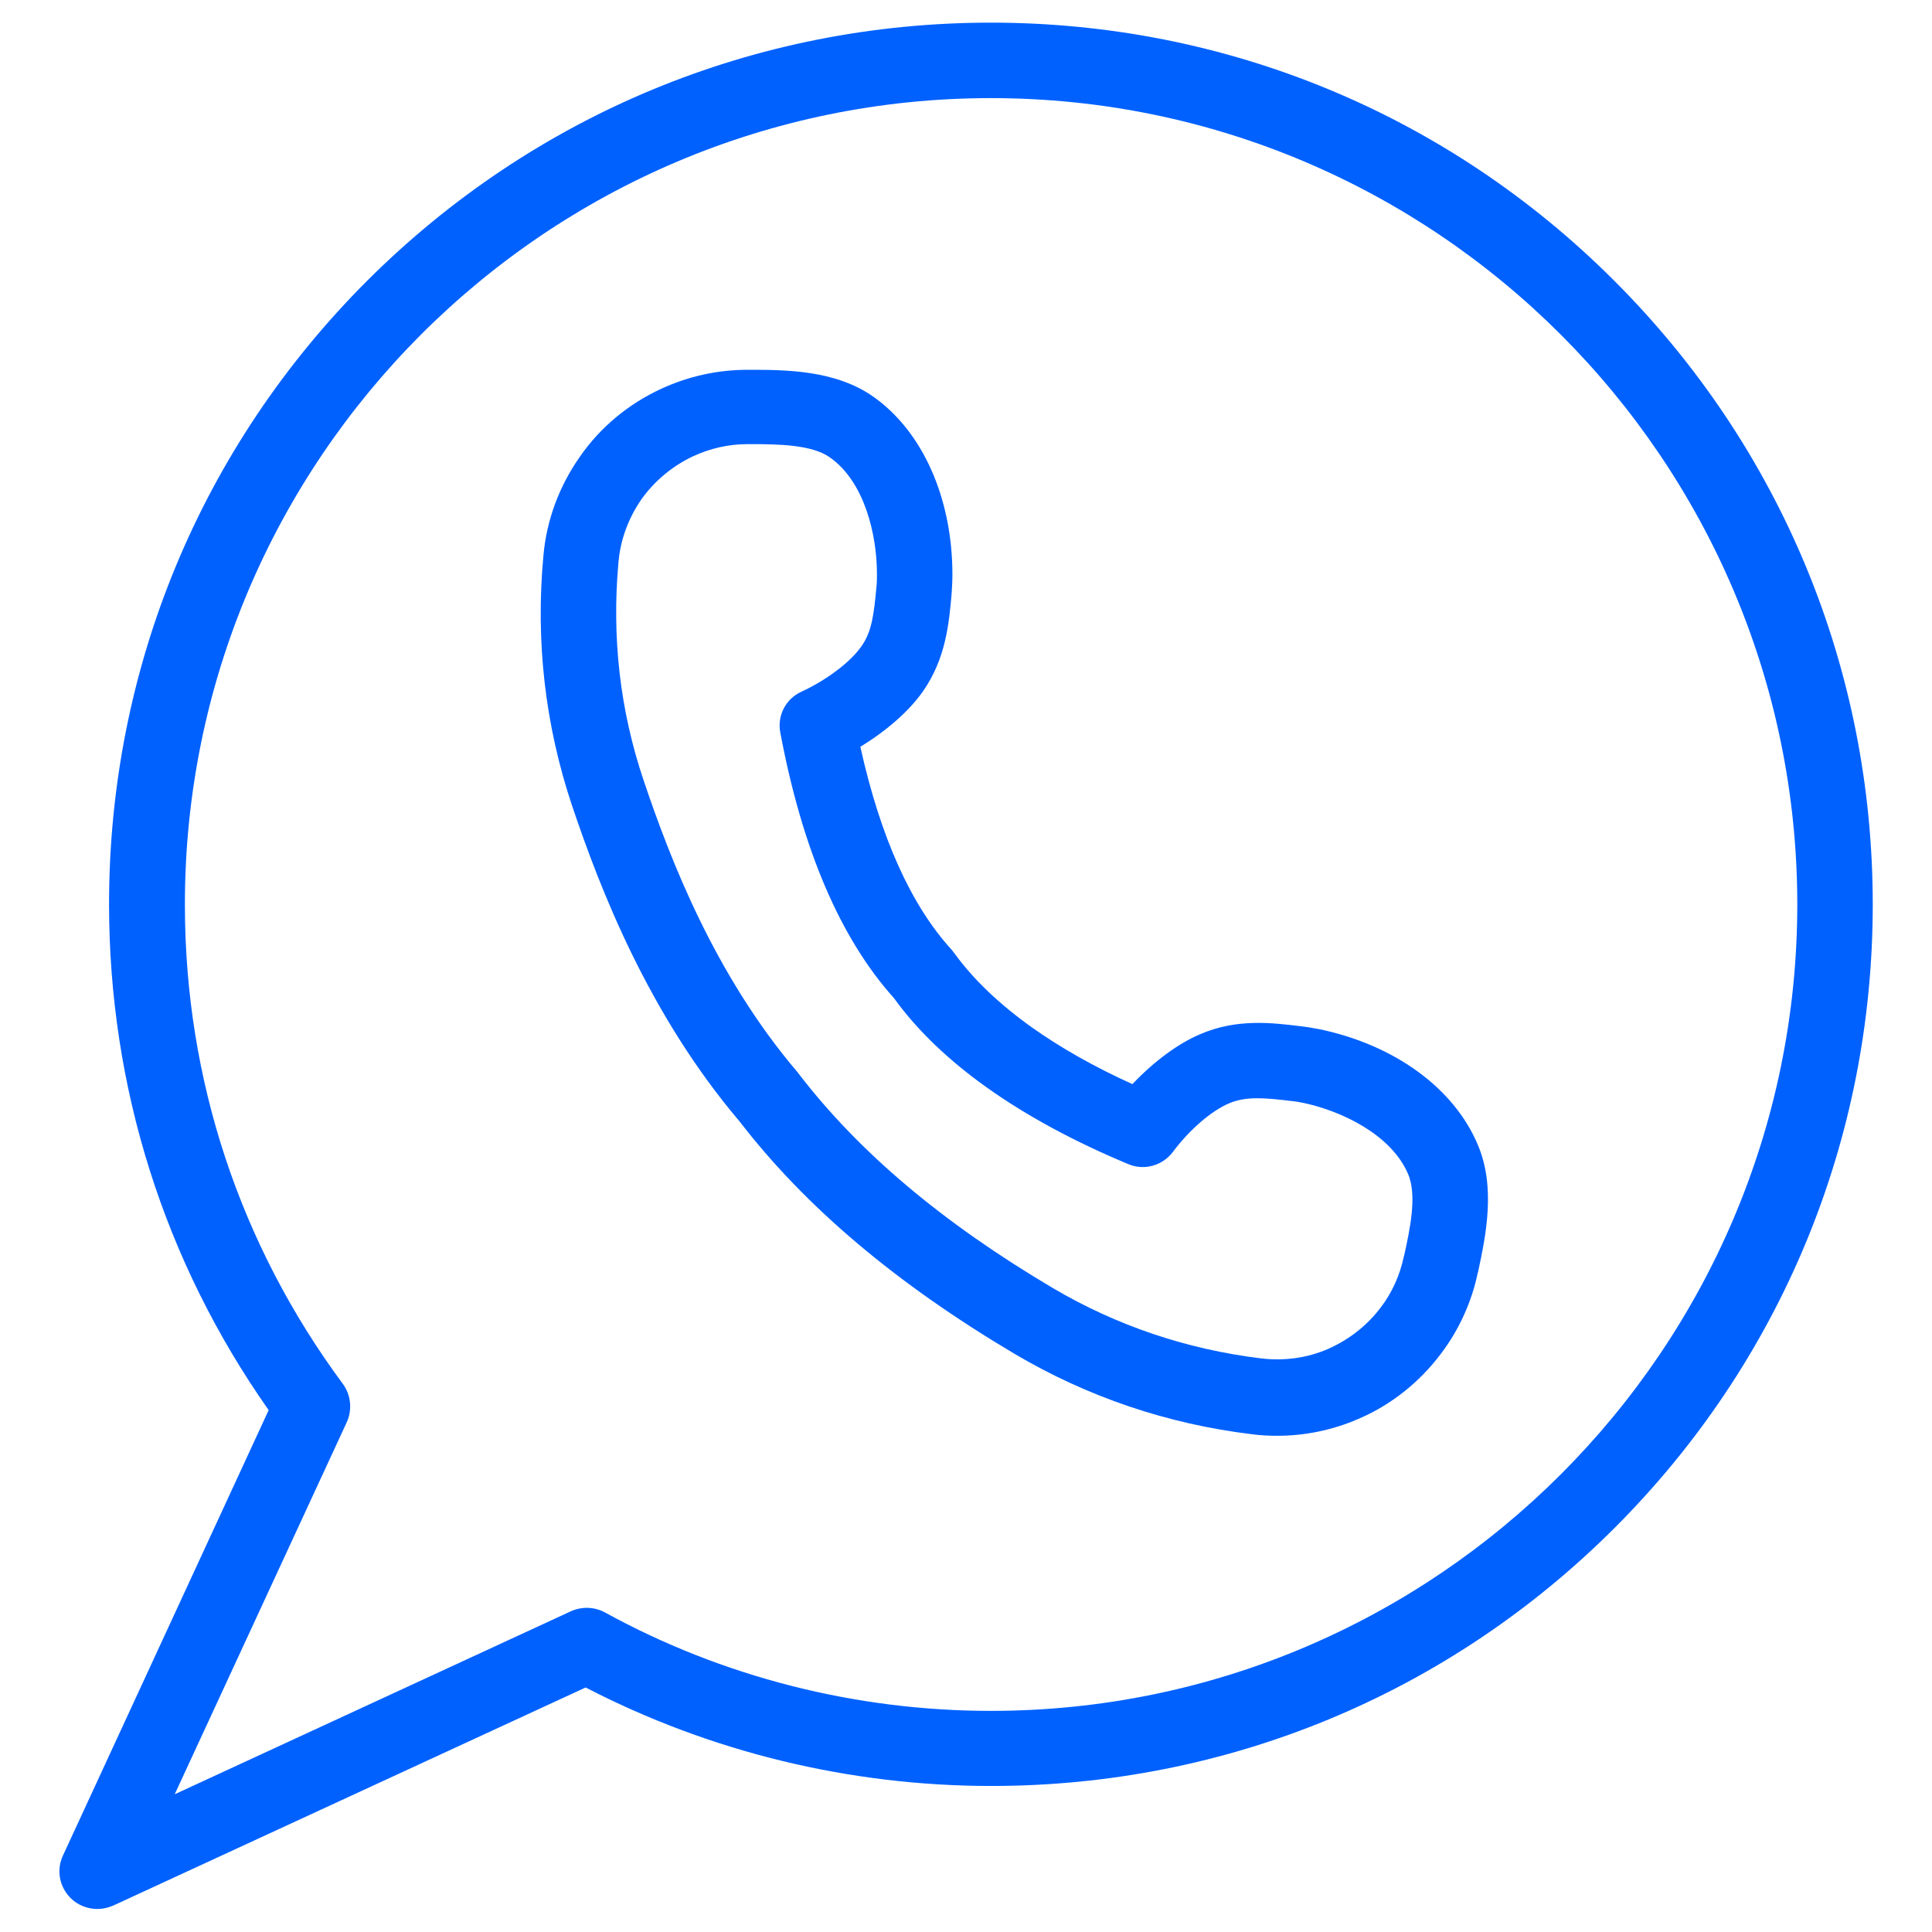
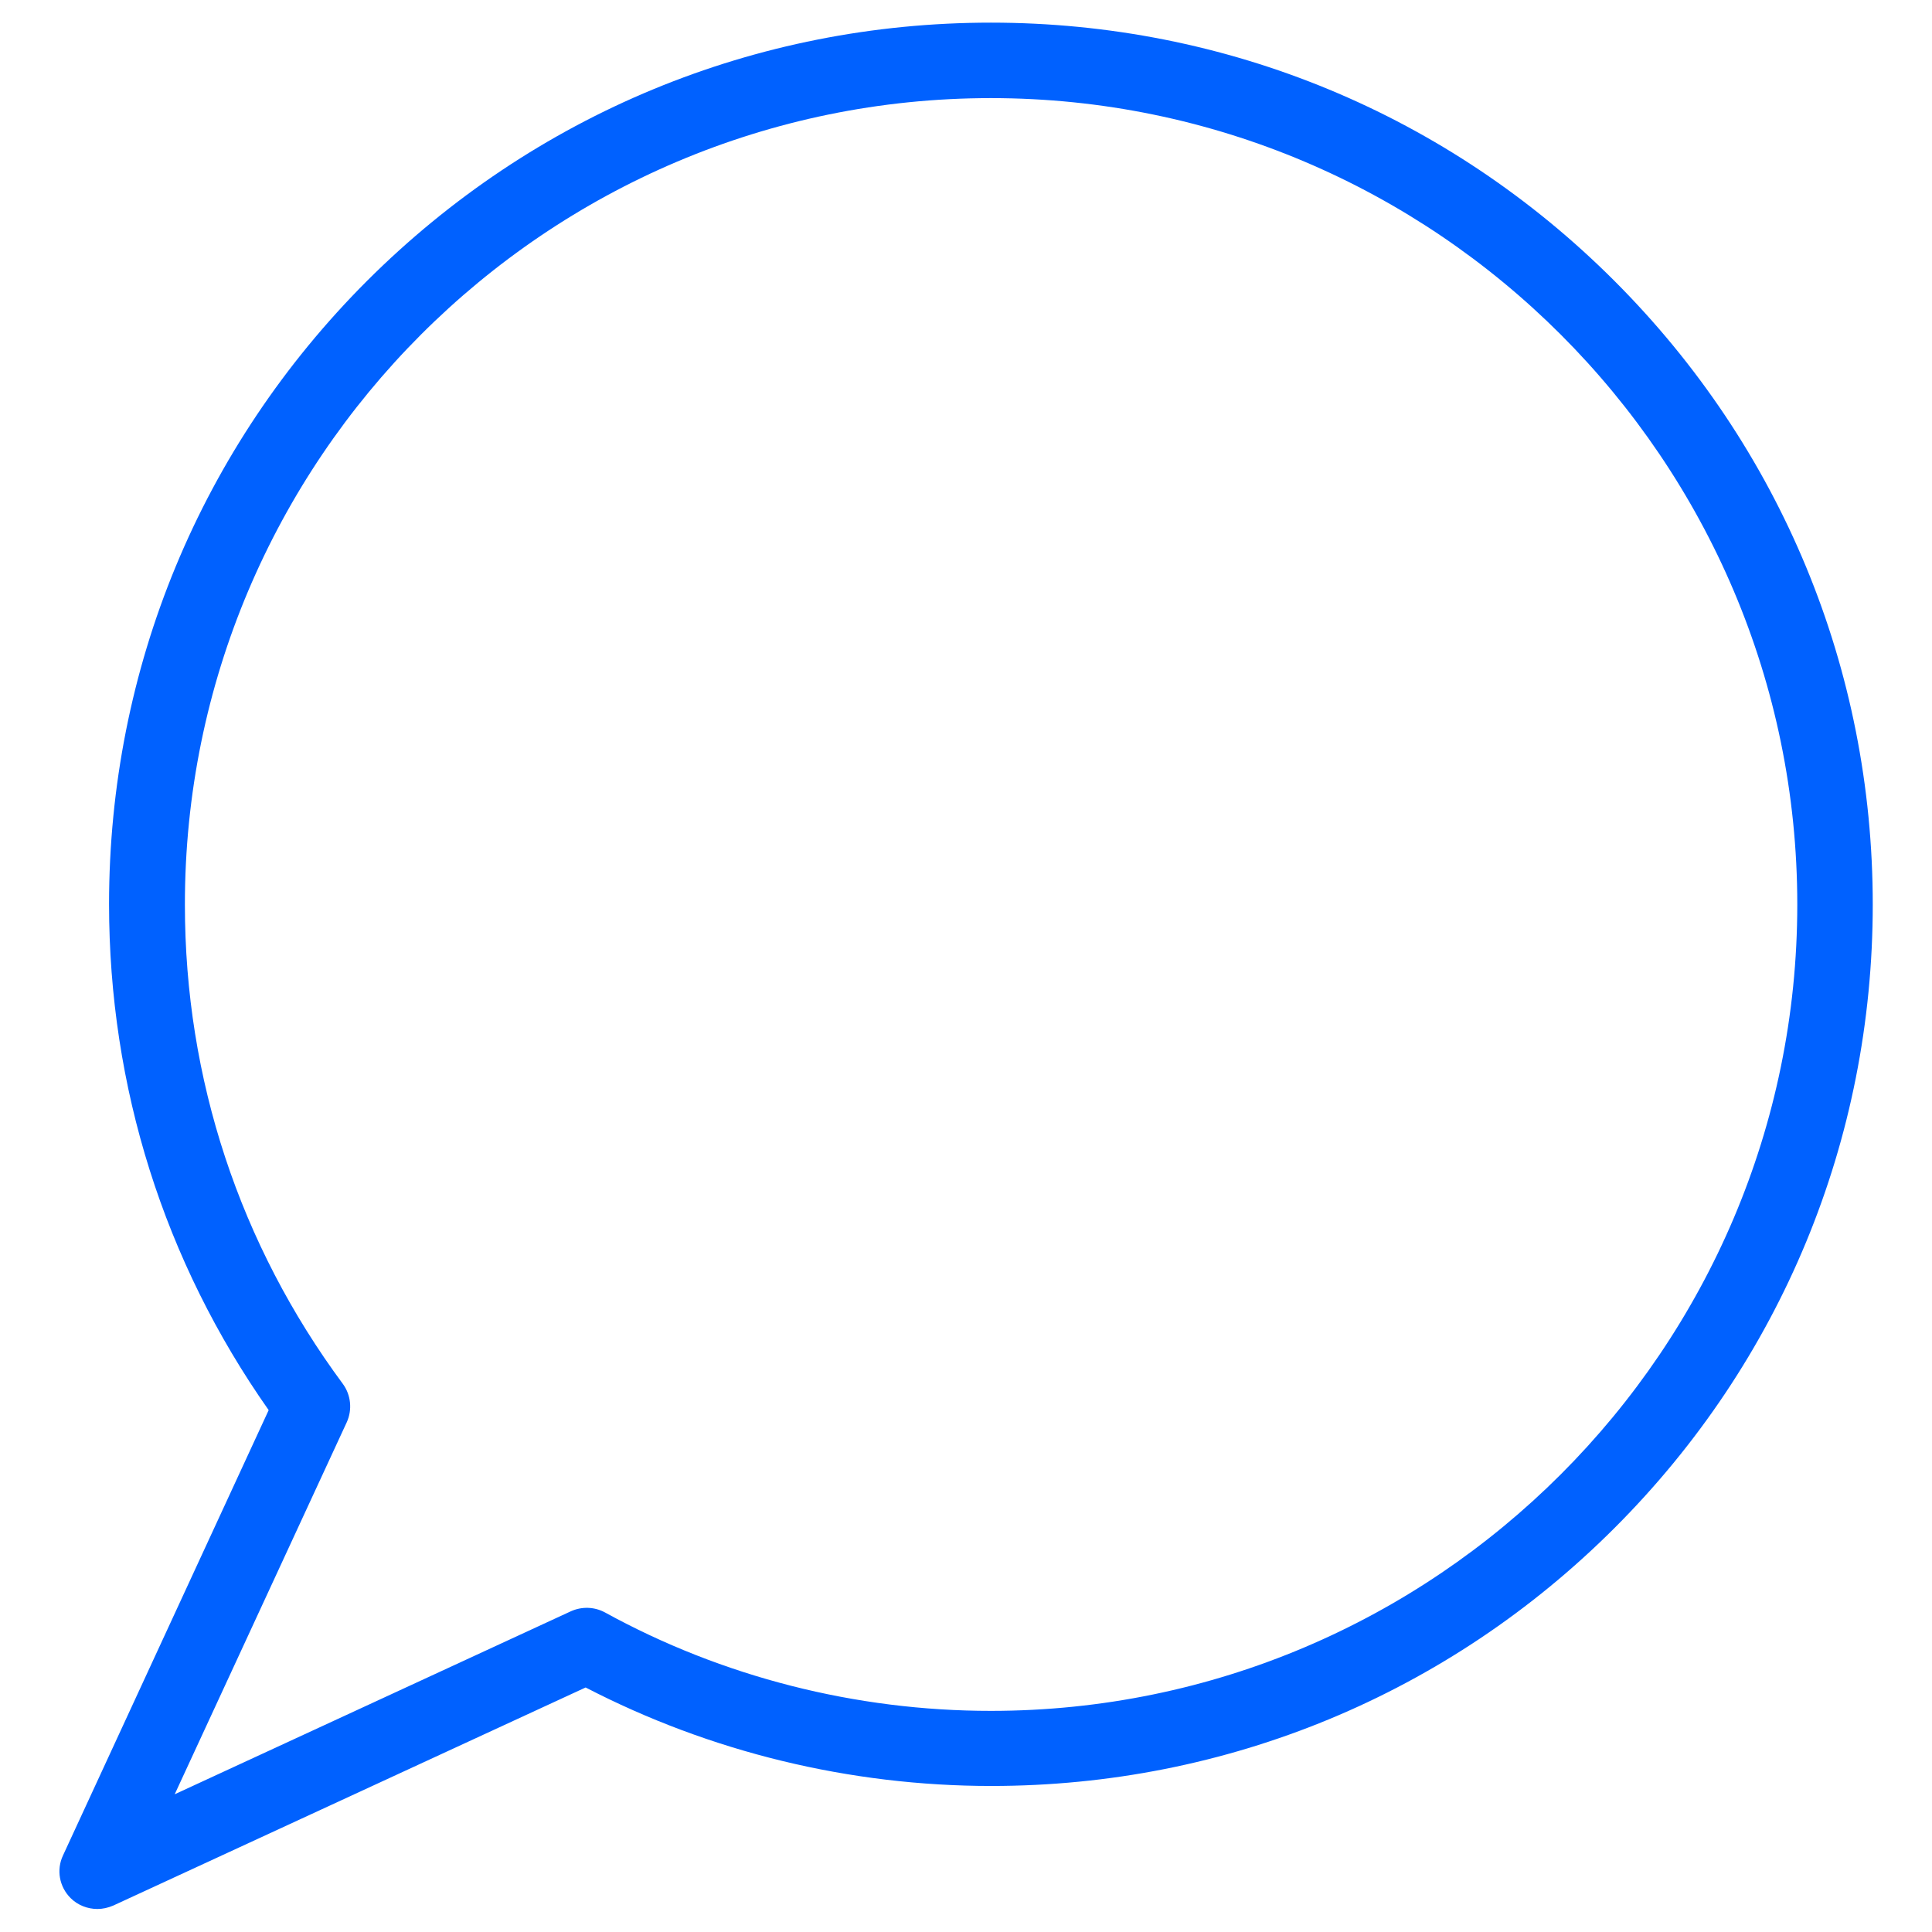
<svg xmlns="http://www.w3.org/2000/svg" viewBox="0 0 512 512" id="whatsapp">
-   <path fill="none" d="M345.7,292.3c-1-0.2-2.1-0.4-3.1-0.5c-7.4-0.9-12.2-1.3-16.7,0.6c-4.7,2-10.5,7.1-14.9,12.9   c-2.7,3.7-7.6,5-11.8,3.2c-14.3-6-26.9-12.7-37.2-20.1c-10.3-7.3-18.7-15.4-24.9-23.9c-14.2-15.8-24.3-39.4-30.1-70.3   c-0.8-4.5,1.5-9,5.6-10.9c6.7-3.1,12.8-7.7,15.8-11.9c2.8-4,3.4-8.8,4.1-16.2c0.1-1,0.1-2.1,0.1-3.1c0-10.2-3.3-24.4-12.5-30.9   c-4.9-3.4-13.8-3.5-21.1-3.5c-0.1,0-0.2,0-0.3,0h-0.4c-5,0-9.9,1.1-14.4,3.2c-5.5,2.5-10.2,6.5-13.7,11.4   c-3.5,4.9-5.6,10.7-6.1,16.7c-1.8,19.9,0.4,39.4,6.7,57.9c7,20.8,18.9,51.5,40.8,77.3c0.1,0.1,0.2,0.3,0.3,0.4   c16,20.8,38,39.3,67.4,56.8c16.8,10,35.4,16.3,55.2,18.6c6,0.7,12.1-0.1,17.6-2.5c5.5-2.4,10.4-6.2,14-11c3-4,5.1-8.6,6.1-13.4   c0,0,0,0,0,0l0.1-0.3c1.5-7.2,3.5-16.2,1.1-21.7C368.8,300.6,355.6,294.4,345.7,292.3z" />
  <path fill="none" d="M262.6,26C144.7,26,48.9,121.9,48.9,239.7c0,46.1,14.5,90.1,41.9,127c2.2,2.9,2.6,6.8,1,10.1l-45.6,98.6   l105-48.5c2.9-1.3,6.2-1.2,9,0.3c31.1,17.1,66.5,26.1,102.3,26.1c117.8,0,213.7-95.9,213.7-213.7S380.4,26,262.6,26z M391.7,337   l-0.1,0.3c-1.6,7.7-5,15-9.7,21.3c-5.7,7.6-13.4,13.6-22.1,17.4c-6.8,2.9-14,4.4-21.3,4.4c-2.2,0-4.4-0.1-6.6-0.4   c-22.6-2.7-43.8-9.9-63-21.3c-31.5-18.7-55.3-38.9-72.9-61.6c-24.1-28.4-36.9-61.4-44.4-83.7c-7.1-21.2-9.7-43.5-7.6-66.1   c0.9-9.5,4.2-18.6,9.7-26.4c5.5-7.8,13-14,21.6-18c7.2-3.3,14.9-5,22.8-5h0.3c9.6,0,22.9,0,33,7.1c13.2,9.3,21,26.9,21,47.2   c0,1.6-0.1,3.3-0.2,4.9c-0.8,8.2-1.6,17.4-7.6,26c-3.7,5.3-9.7,10.5-16.6,14.7c5.2,23.9,13.3,41.9,24.2,53.8   c0.3,0.3,0.5,0.6,0.7,0.9c5,6.9,11.9,13.6,20.6,19.7c7.5,5.3,16.5,10.4,26.6,15c5.6-5.9,11.9-10.6,17.9-13.2c9.6-4.1,18.8-3,27-2.1   c1.7,0.2,3.4,0.5,4.9,0.8c19.8,4.2,35.4,15.6,41.7,30.4C396.5,314.6,393.7,327.5,391.7,337z" />
  <path fill="#0061ff" d="M427.8,74.4C383.7,30.3,325,6,262.6,6C200.2,6,141.5,30.3,97.3,74.4c-44.1,44.1-68.4,102.8-68.4,165.2   c0,48.5,14.6,94.7,42.3,134.1l-54.5,118c-1.8,3.8-1,8.3,2,11.3c1.9,1.9,4.5,2.9,7.1,2.9c1.4,0,2.8-0.3,4.2-0.9l125.2-57.8   c33,17.1,70,26.1,107.5,26.1c62.4,0,121.1-24.3,165.2-68.4c44.1-44.1,68.4-102.8,68.4-165.2C496.3,177.3,472,118.6,427.8,74.4z    M262.6,453.4c-35.8,0-71.2-9-102.3-26.1c-2.8-1.5-6.1-1.6-9-0.3l-105,48.5l45.6-98.6c1.5-3.3,1.1-7.2-1-10.1   c-27.4-37-41.9-80.9-41.9-127C48.9,121.9,144.7,26,262.6,26c117.8,0,213.7,95.9,213.7,213.7S380.4,453.4,262.6,453.4z" class="color231f20 svgShape" />
-   <path fill="#0061ff" d="M349.9,272.8c-1.6-0.3-3.2-0.6-4.9-0.8c-8.1-1-17.3-2.1-27,2.1c-5.9,2.5-12.3,7.3-17.9,13.2   c-10.2-4.6-19.1-9.7-26.6-15c-8.7-6.2-15.6-12.8-20.6-19.7c-0.2-0.3-0.5-0.6-0.7-0.9c-10.8-11.8-18.9-29.9-24.2-53.8   c6.9-4.2,12.9-9.4,16.6-14.7c6-8.6,6.9-17.8,7.6-26c0.1-1.6,0.2-3.3,0.2-4.9c0-20.3-7.9-38-21-47.2c-10.1-7.1-23.4-7.1-33-7.1h-0.3   c-7.9,0-15.6,1.7-22.8,5c-8.7,4-16.2,10.2-21.6,18c-5.5,7.8-8.9,16.9-9.7,26.4c-2.1,22.7,0.5,44.9,7.6,66.1   c7.5,22.3,20.3,55.3,44.4,83.7c17.5,22.7,41.4,42.9,72.9,61.6c19.3,11.4,40.5,18.6,63,21.3c2.2,0.3,4.4,0.4,6.6,0.4   c7.3,0,14.6-1.5,21.3-4.4c8.8-3.7,16.4-9.8,22.1-17.4c4.7-6.2,8.1-13.6,9.7-21.3l0.1-0.3c2-9.4,4.8-22.4-0.1-33.8   C385.3,288.4,369.7,277,349.9,272.8z M372.1,332.8l-0.1,0.3c0,0,0,0,0,0c-1,4.8-3.1,9.5-6.1,13.4c-3.6,4.8-8.5,8.6-14,11   c-5.5,2.4-11.6,3.2-17.6,2.5c-19.8-2.4-38.4-8.7-55.2-18.6c-29.4-17.4-51.4-36-67.4-56.8c-0.1-0.1-0.2-0.3-0.3-0.4   c-22-25.8-33.8-56.5-40.8-77.3c-6.3-18.6-8.5-38-6.7-57.9c0.5-6,2.7-11.8,6.1-16.7c3.5-4.9,8.2-8.8,13.7-11.4   c4.6-2.1,9.4-3.2,14.4-3.2h0.4c0.1,0,0.2,0,0.3,0c7.3,0,16.3,0.1,21.1,3.5c9.3,6.5,12.5,20.7,12.5,30.9c0,1,0,2.1-0.1,3.1   c-0.7,7.5-1.2,12.2-4.1,16.2c-2.9,4.1-9.1,8.8-15.8,11.9c-4.2,1.9-6.5,6.4-5.6,10.9c5.8,30.9,15.9,54.5,30.1,70.3   c6.2,8.6,14.6,16.6,24.9,23.9c10.3,7.3,22.8,14.1,37.2,20.1c4.2,1.8,9.1,0.4,11.8-3.2c4.4-5.9,10.2-10.9,14.9-12.9   c4.5-1.9,9.3-1.5,16.7-0.6c1.1,0.1,2.1,0.3,3.1,0.5c9.9,2.1,23.1,8.3,27.6,18.7C375.6,316.6,373.7,325.6,372.1,332.8z" class="color231f20 svgShape" />
</svg>